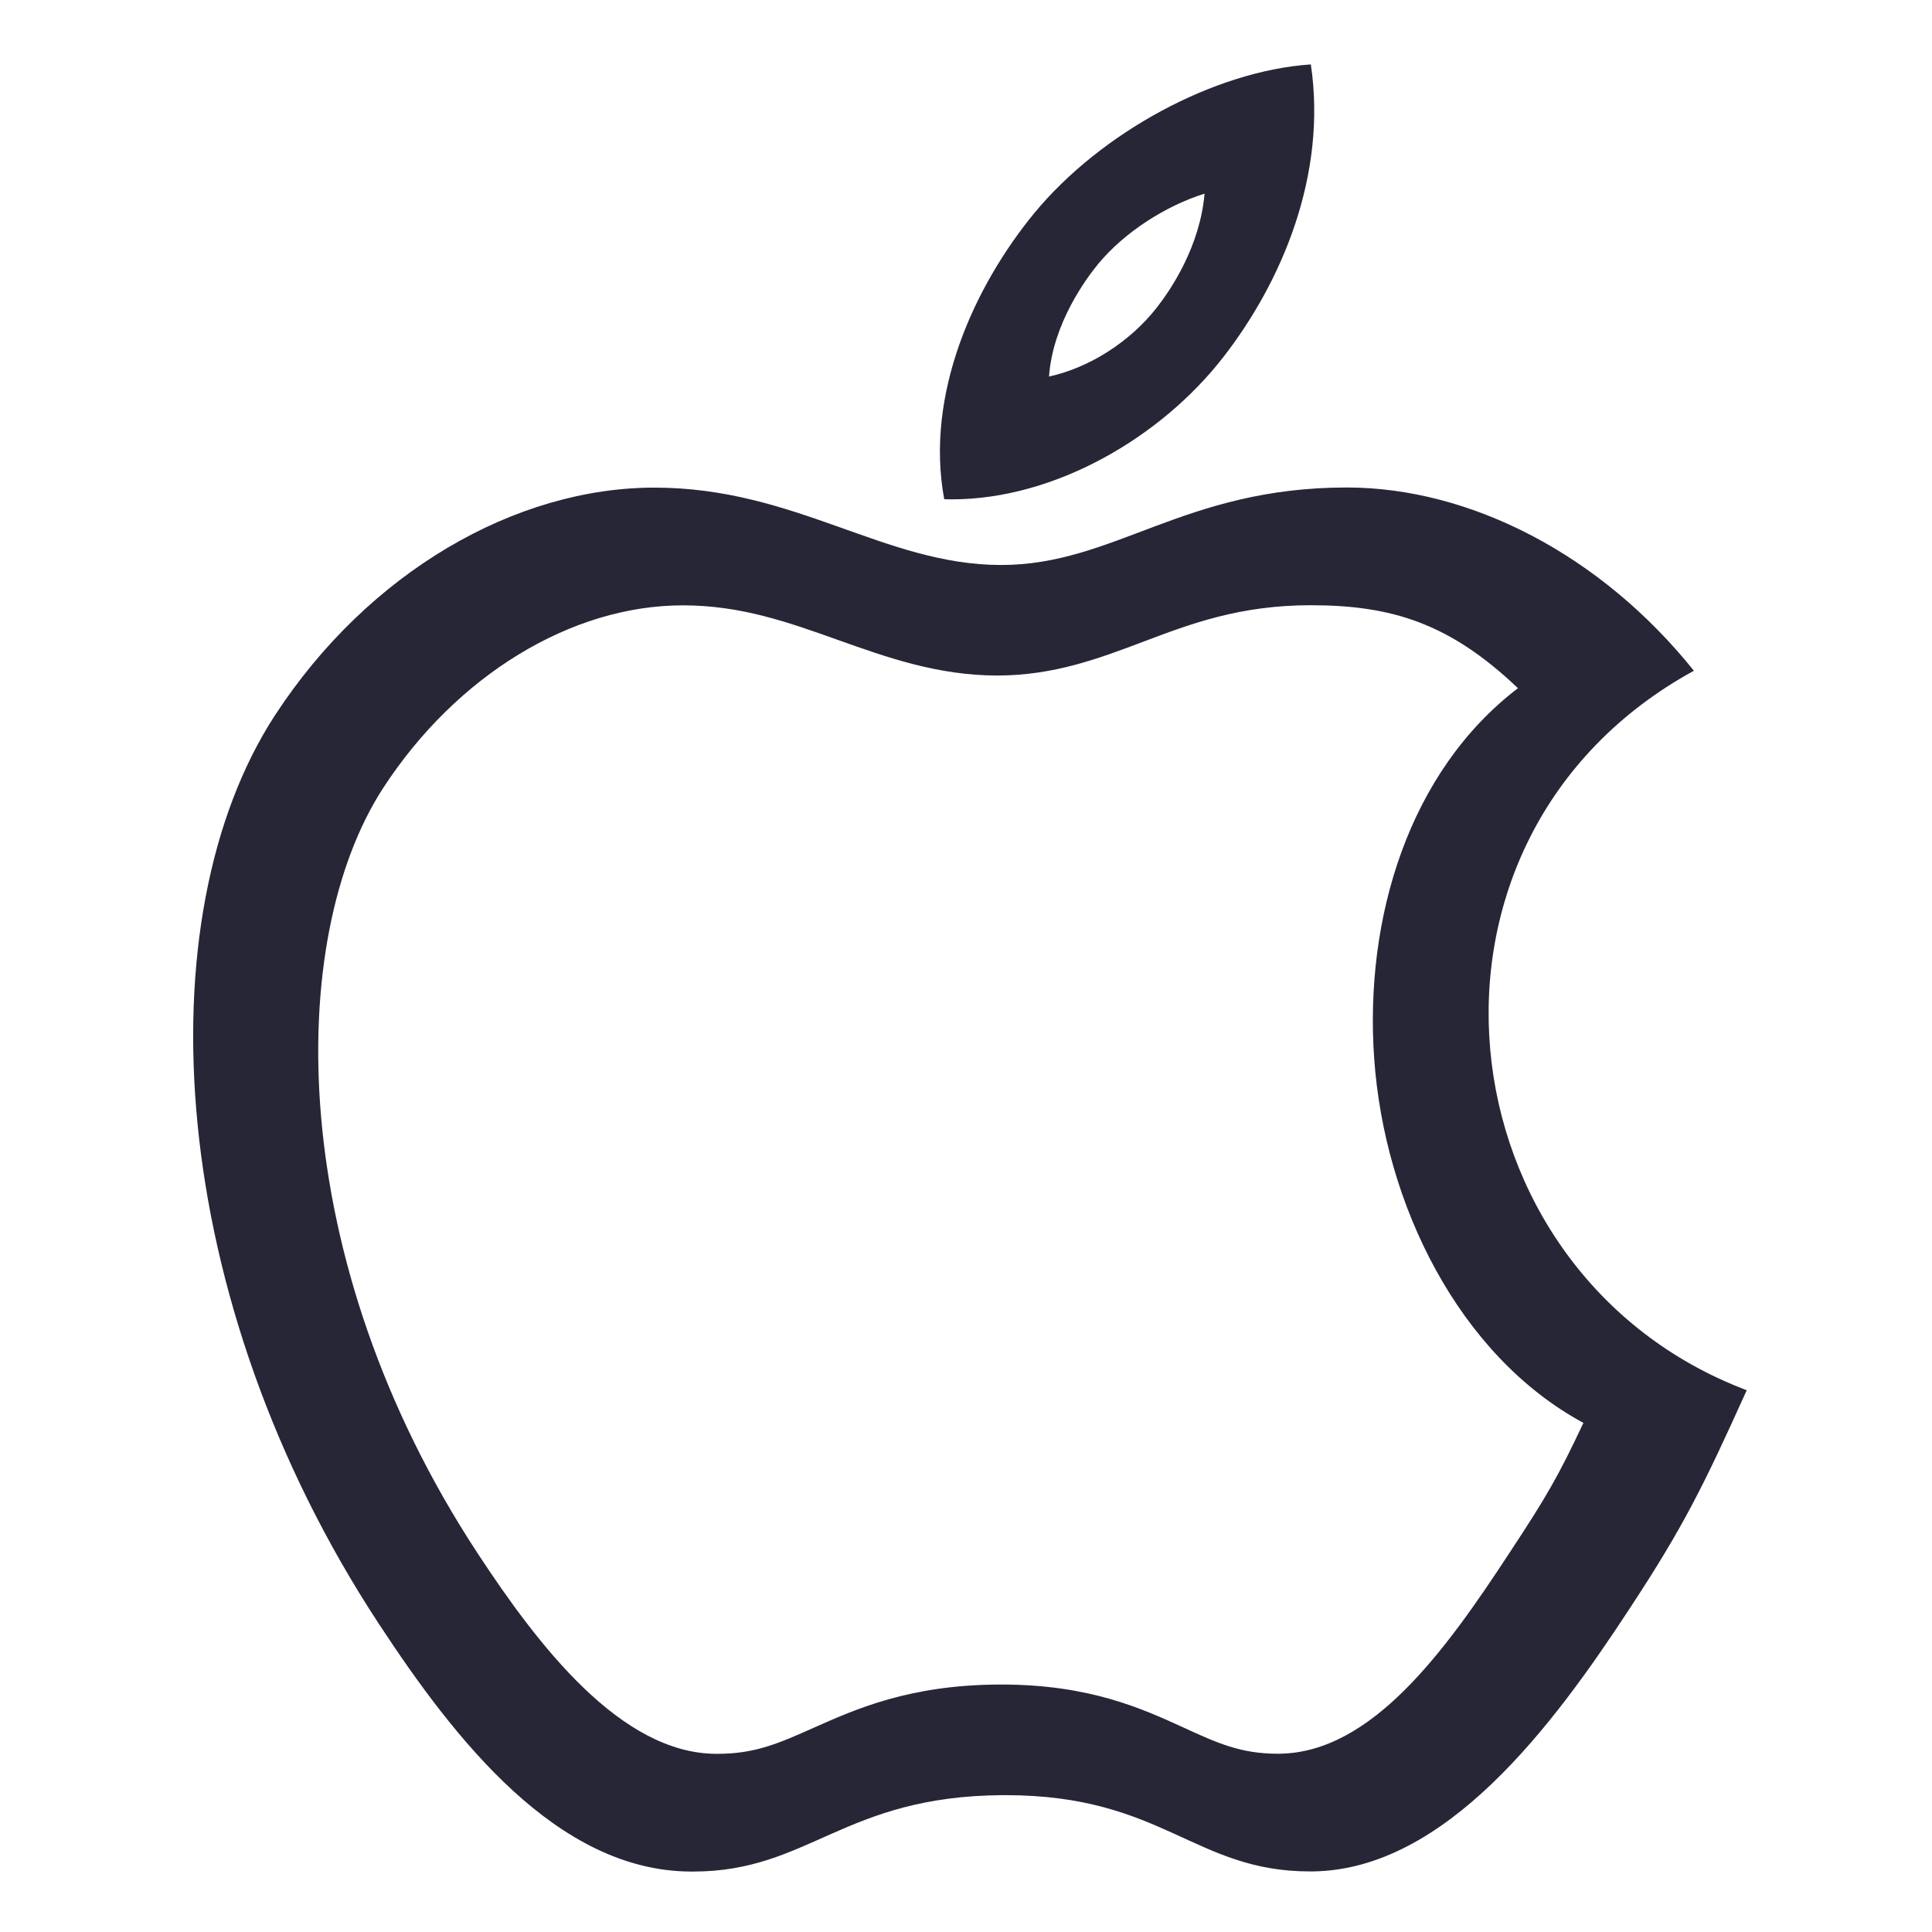
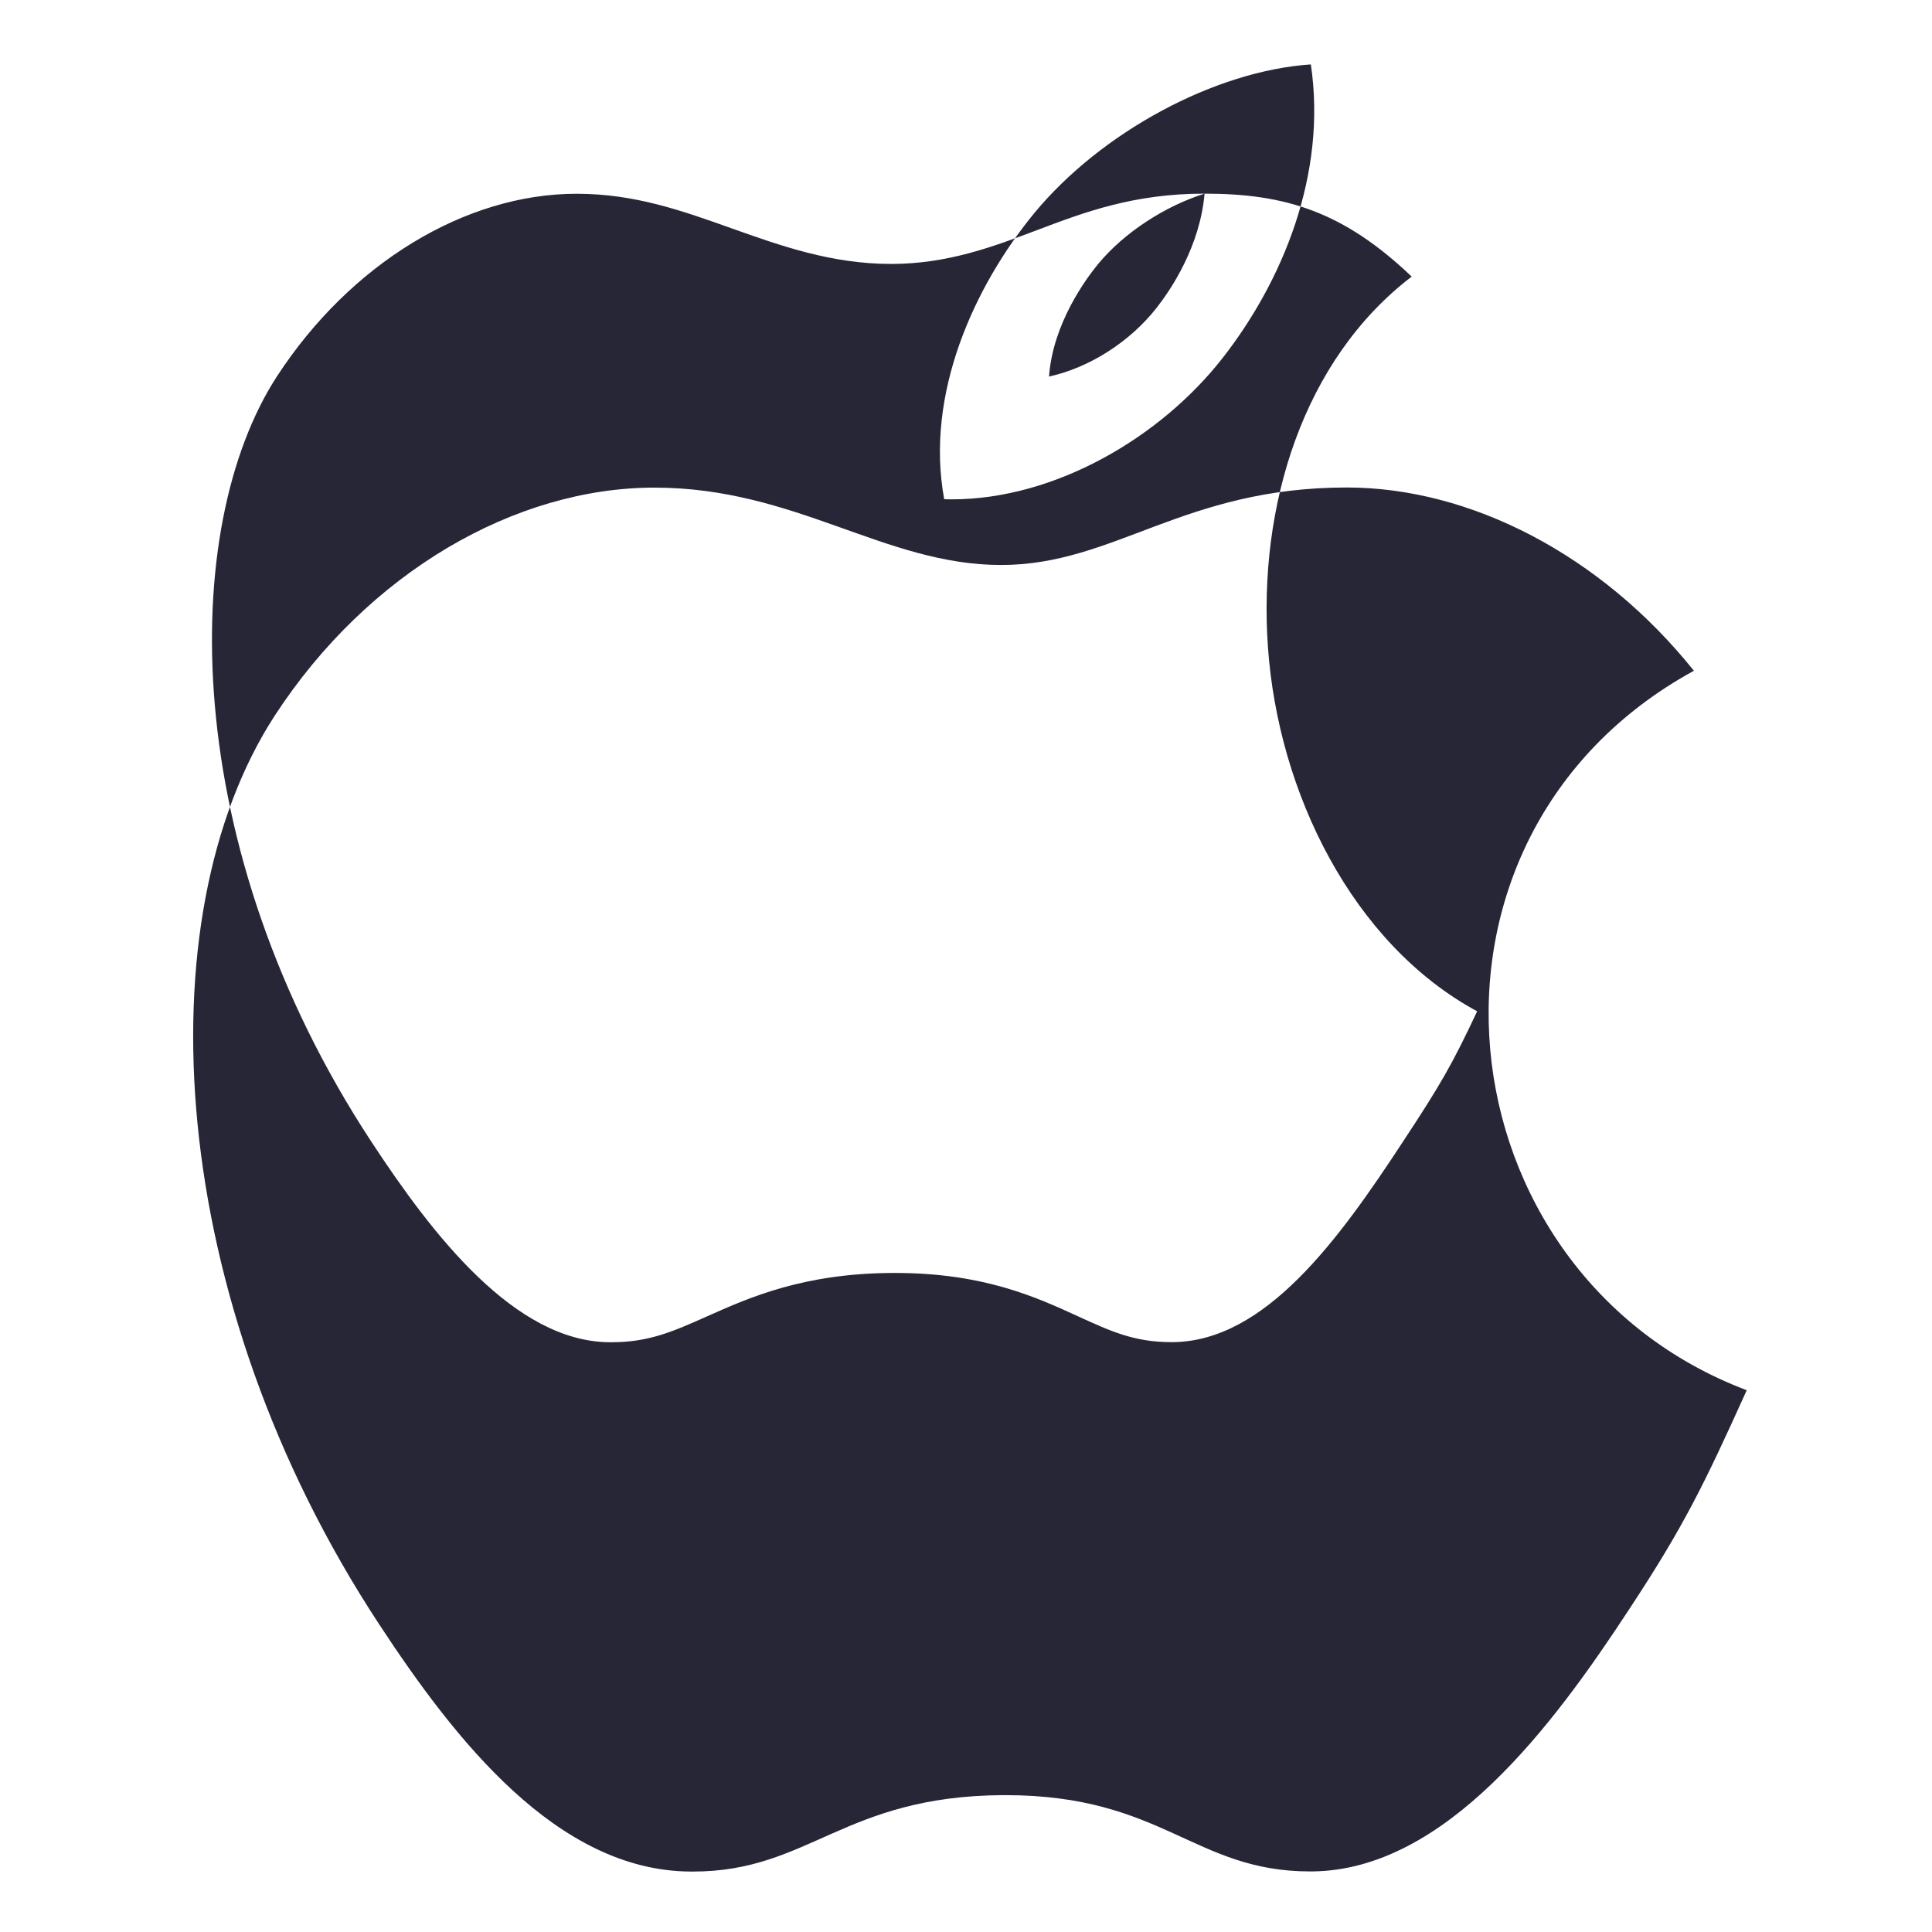
<svg xmlns="http://www.w3.org/2000/svg" t="1724132146620" class="icon" viewBox="0 0 1024 1024" version="1.1" p-id="7957" width="50" height="50">
-   <path d="M638.446 102.638c-2.464 27.969-17.692 50.61-25.214 60.25-14.392 18.466-36.052 32.064-57.226 36.685 1.988-28.111 19.78-52.058 26.043-59.669 13.845-16.725 35.515-30.712 56.397-37.267M694.765 320.784c42.895 0 73.656 9.555 109.777 43.972-57.701 44.086-81.439 121.716-76.198 196.259 5.412 77.354 44.957 157.485 110.891 193.145-13.22 28.176-19.64 39.248-39.331 69.111-34.304 52.403-73.071 105.741-121.922 106.239h-0.853c-19.578 0-32.088-5.746-49.405-13.673-22.341-10.243-50.18-23.002-97.056-23.002h-1.421c-47.152 0.282-75.479 12.893-98.243 23.039-17.819 7.944-30.701 13.688-50.499 13.688h-1.211c-50.248-0.379-93.808-56.993-126.151-106.287-102.321-155.803-102.158-325.279-50.073-405.596 38.904-59.741 99.781-96.833 158.858-96.833 30.722 0 55.657 8.887 82.075 18.298 26.080 9.283 53.049 18.9 84.611 18.9 29.941 0 54.047-9.114 77.354-17.923 25.131-9.506 51.15-19.337 88.798-19.337M694.771 34.14c-51.394 3.482-111.359 36.231-146.485 78.699-31.851 38.715-58.151 96.048-47.833 151.763 1.359 0.048 2.691 0.062 4.036 0.062 54.708 0 110.737-32.848 143.616-75.032 31.517-40.373 55.351-97.255 46.667-155.493M713.785 258.379c-86.579 0-123.075 41.078-183.177 41.078-61.781 0-108.854-41.010-183.762-41.010-73.532 0-151.601 44.63-201.282 120.941-69.589 107.317-57.794 309.159 55.262 481.313 40.318 61.462 94.389 130.71 164.938 131.26 0.533 0 1.049 0 1.566 0 61.583 0 79.68-39.992 164.164-40.497 0.474 0 0.915 0 1.383 0 83.407 0 100.005 40.432 161.469 40.432 0.396 0 0.791 0 1.218 0 70.607-0.733 127.592-77.333 167.849-138.83 29.063-44.048 39.857-66.34 62.391-116.221-163.424-61.764-189.79-292.664-28.008-381.336-49.316-61.544-118.601-97.132-184.010-97.132z" fill="#272636" p-id="7958" />
+   <path d="M638.446 102.638c-2.464 27.969-17.692 50.61-25.214 60.25-14.392 18.466-36.052 32.064-57.226 36.685 1.988-28.111 19.78-52.058 26.043-59.669 13.845-16.725 35.515-30.712 56.397-37.267c42.895 0 73.656 9.555 109.777 43.972-57.701 44.086-81.439 121.716-76.198 196.259 5.412 77.354 44.957 157.485 110.891 193.145-13.22 28.176-19.64 39.248-39.331 69.111-34.304 52.403-73.071 105.741-121.922 106.239h-0.853c-19.578 0-32.088-5.746-49.405-13.673-22.341-10.243-50.18-23.002-97.056-23.002h-1.421c-47.152 0.282-75.479 12.893-98.243 23.039-17.819 7.944-30.701 13.688-50.499 13.688h-1.211c-50.248-0.379-93.808-56.993-126.151-106.287-102.321-155.803-102.158-325.279-50.073-405.596 38.904-59.741 99.781-96.833 158.858-96.833 30.722 0 55.657 8.887 82.075 18.298 26.080 9.283 53.049 18.9 84.611 18.9 29.941 0 54.047-9.114 77.354-17.923 25.131-9.506 51.15-19.337 88.798-19.337M694.771 34.14c-51.394 3.482-111.359 36.231-146.485 78.699-31.851 38.715-58.151 96.048-47.833 151.763 1.359 0.048 2.691 0.062 4.036 0.062 54.708 0 110.737-32.848 143.616-75.032 31.517-40.373 55.351-97.255 46.667-155.493M713.785 258.379c-86.579 0-123.075 41.078-183.177 41.078-61.781 0-108.854-41.010-183.762-41.010-73.532 0-151.601 44.63-201.282 120.941-69.589 107.317-57.794 309.159 55.262 481.313 40.318 61.462 94.389 130.71 164.938 131.26 0.533 0 1.049 0 1.566 0 61.583 0 79.68-39.992 164.164-40.497 0.474 0 0.915 0 1.383 0 83.407 0 100.005 40.432 161.469 40.432 0.396 0 0.791 0 1.218 0 70.607-0.733 127.592-77.333 167.849-138.83 29.063-44.048 39.857-66.34 62.391-116.221-163.424-61.764-189.79-292.664-28.008-381.336-49.316-61.544-118.601-97.132-184.010-97.132z" fill="#272636" p-id="7958" />
</svg>